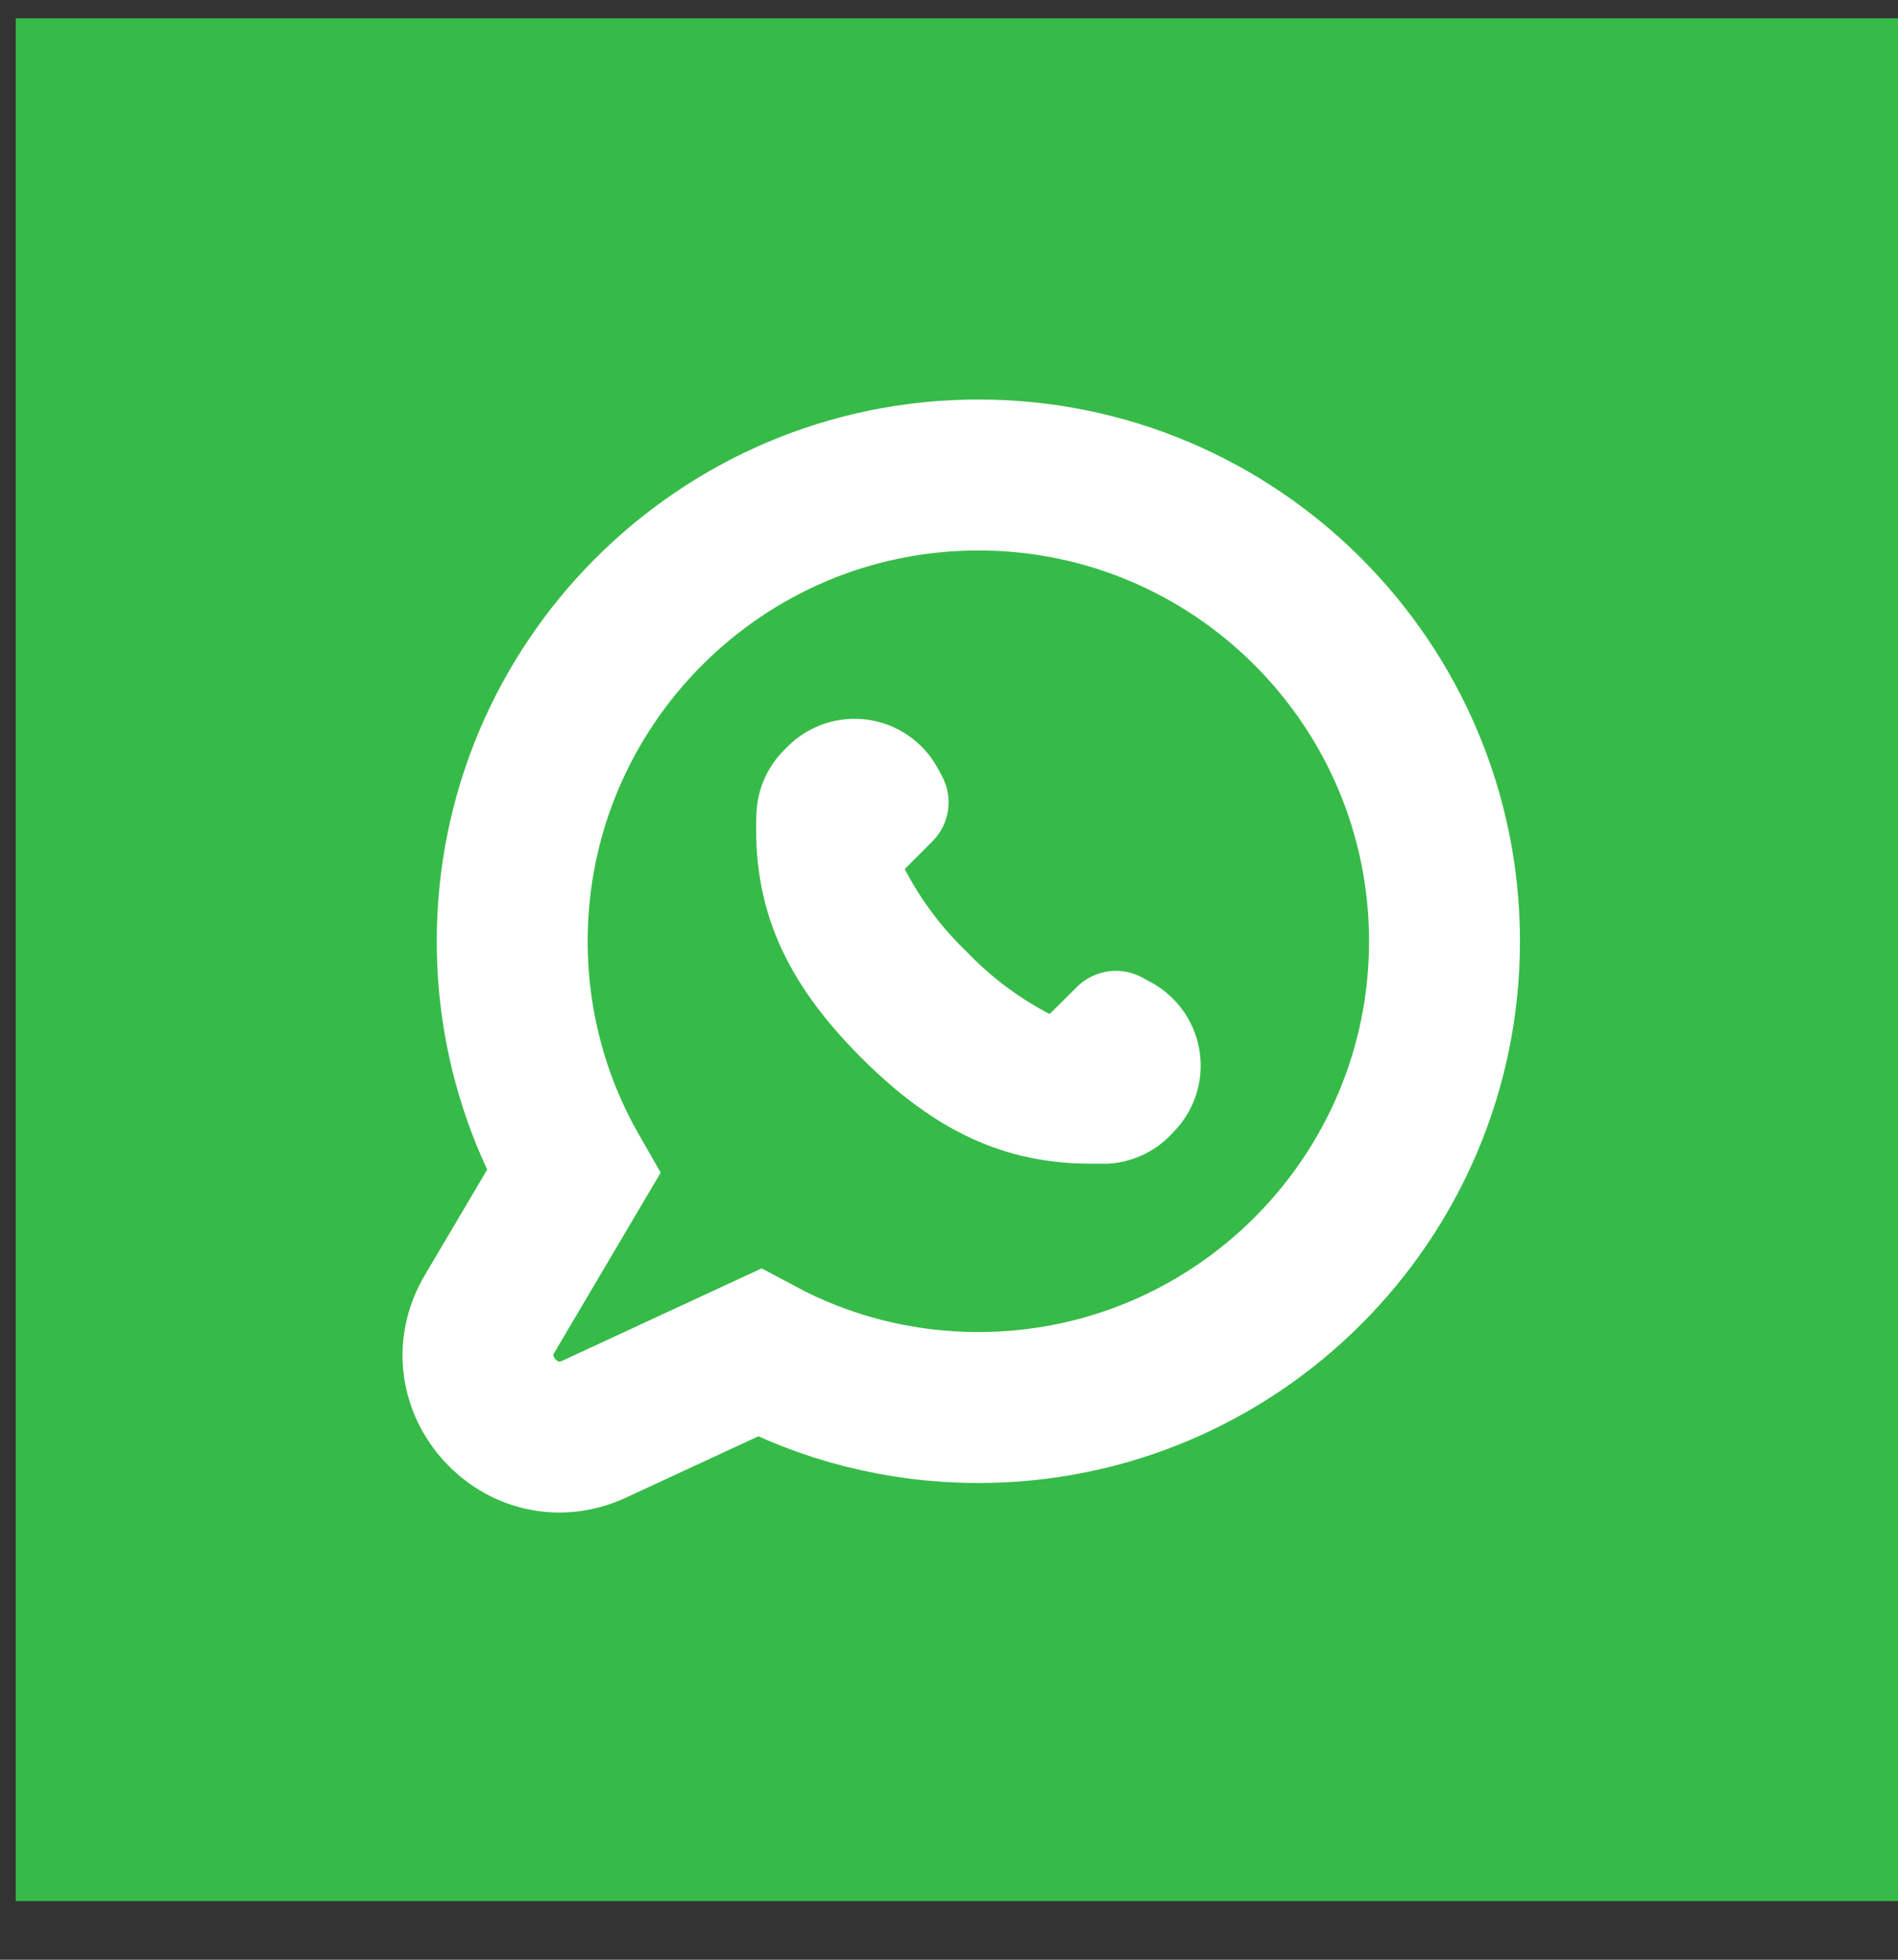
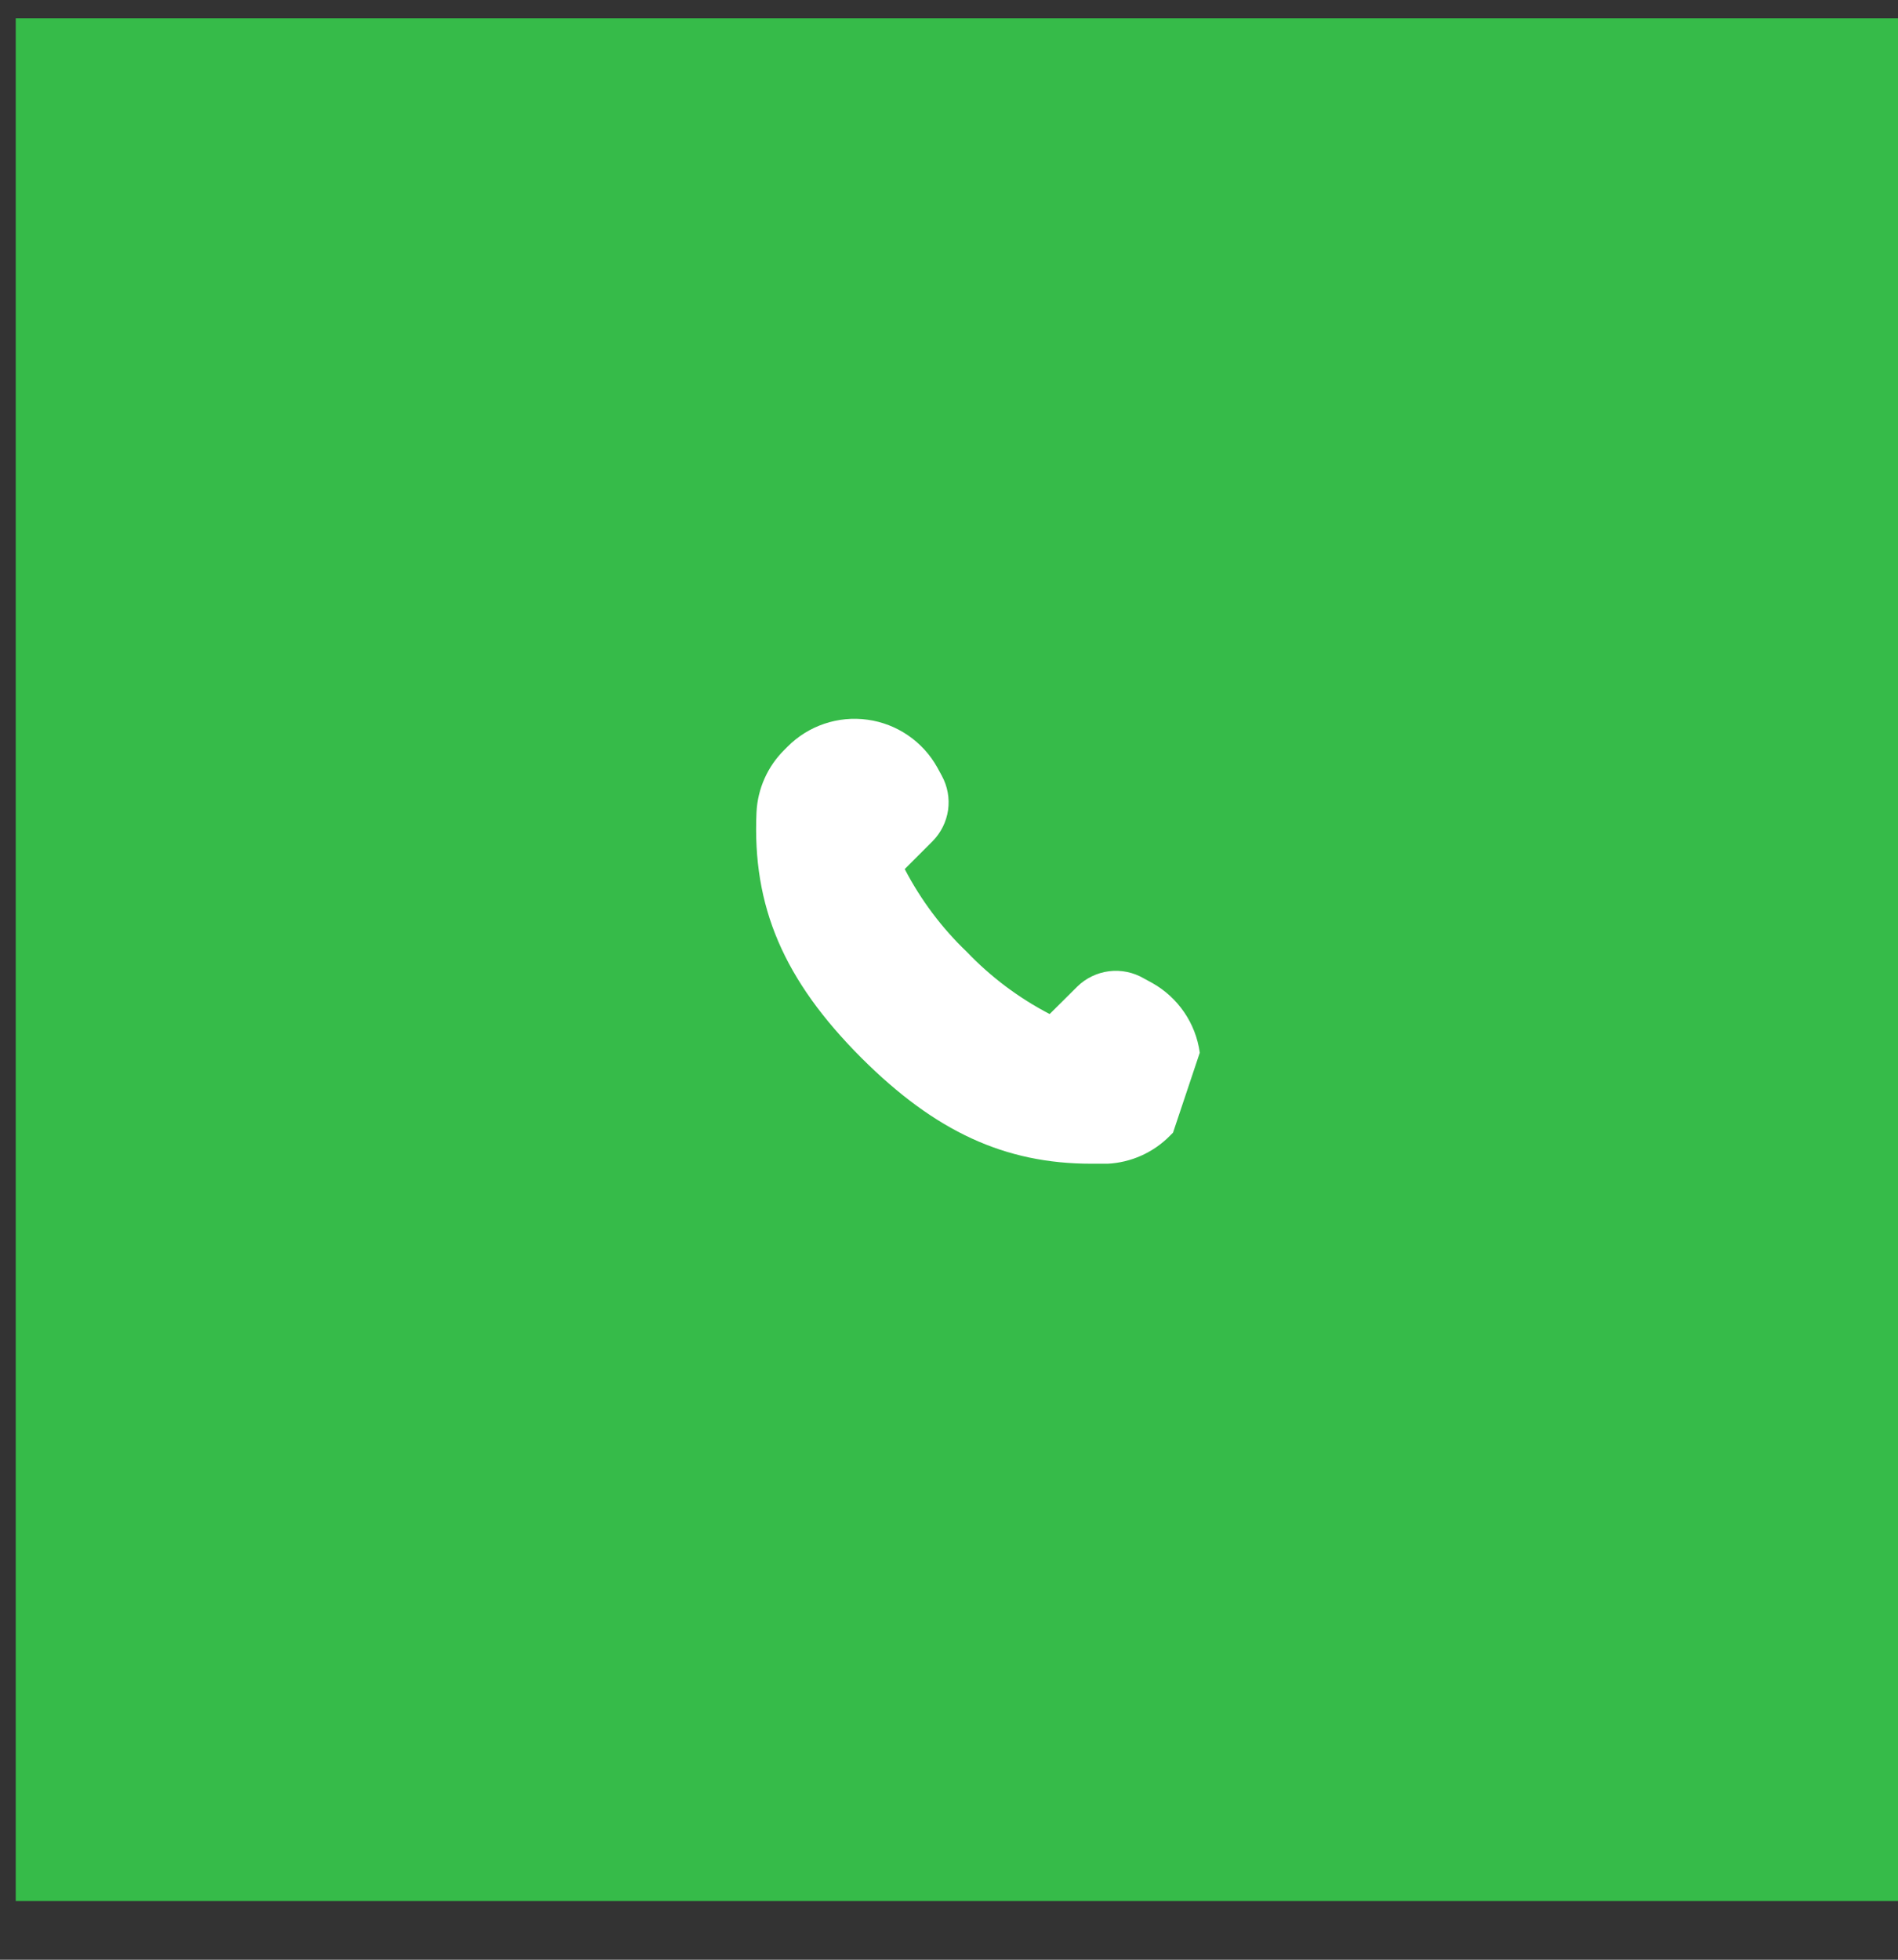
<svg xmlns="http://www.w3.org/2000/svg" width="31" height="32" viewBox="0 0 31 32" fill="none">
  <rect x="0" y="0" width="31" height="32" fill="#333333" stroke="none" />
  <rect x="0.257" y="0.299" width="30.743" height="30.743" fill="#36BB49" />
-   <path d="M9.706 23.336L12.4 22.088C13.469 22.661 14.688 22.983 15.981 22.983C20.181 22.983 23.593 19.568 23.593 15.37C23.593 11.171 20.181 7.756 15.981 7.756H15.978C11.779 7.756 8.366 11.17 8.366 15.37C8.366 16.738 8.729 18.026 9.365 19.138L7.999 21.45C7.333 22.576 8.519 23.886 9.706 23.336Z" fill="#36BB49" stroke="white" stroke-width="2.465" />
-   <path d="M19.159 18.495L19.105 18.549C18.835 18.821 18.473 18.983 18.091 19.002H17.823C16.41 19.002 15.274 18.475 14.073 17.278C12.799 16.003 12.285 14.803 12.356 13.261H12.356C12.375 12.878 12.537 12.516 12.809 12.246L12.863 12.192C13.205 11.848 13.689 11.685 14.17 11.752C14.65 11.818 15.072 12.107 15.308 12.53L15.382 12.666H15.382C15.476 12.837 15.512 13.034 15.485 13.227C15.457 13.42 15.368 13.599 15.23 13.738L14.777 14.191C15.039 14.694 15.381 15.151 15.791 15.543C16.183 15.953 16.64 16.296 17.144 16.558L17.594 16.111C17.735 15.972 17.918 15.884 18.115 15.859C18.312 15.835 18.511 15.876 18.682 15.976L18.818 16.05C19.241 16.287 19.53 16.708 19.596 17.189C19.663 17.669 19.5 18.153 19.156 18.495L19.159 18.495Z" fill="white" />
+   <path d="M19.159 18.495L19.105 18.549C18.835 18.821 18.473 18.983 18.091 19.002H17.823C16.41 19.002 15.274 18.475 14.073 17.278C12.799 16.003 12.285 14.803 12.356 13.261H12.356C12.375 12.878 12.537 12.516 12.809 12.246L12.863 12.192C13.205 11.848 13.689 11.685 14.17 11.752C14.65 11.818 15.072 12.107 15.308 12.53L15.382 12.666H15.382C15.476 12.837 15.512 13.034 15.485 13.227C15.457 13.42 15.368 13.599 15.23 13.738L14.777 14.191C15.039 14.694 15.381 15.151 15.791 15.543C16.183 15.953 16.64 16.296 17.144 16.558L17.594 16.111C17.735 15.972 17.918 15.884 18.115 15.859C18.312 15.835 18.511 15.876 18.682 15.976L18.818 16.05C19.241 16.287 19.53 16.708 19.596 17.189L19.159 18.495Z" fill="white" />
</svg>